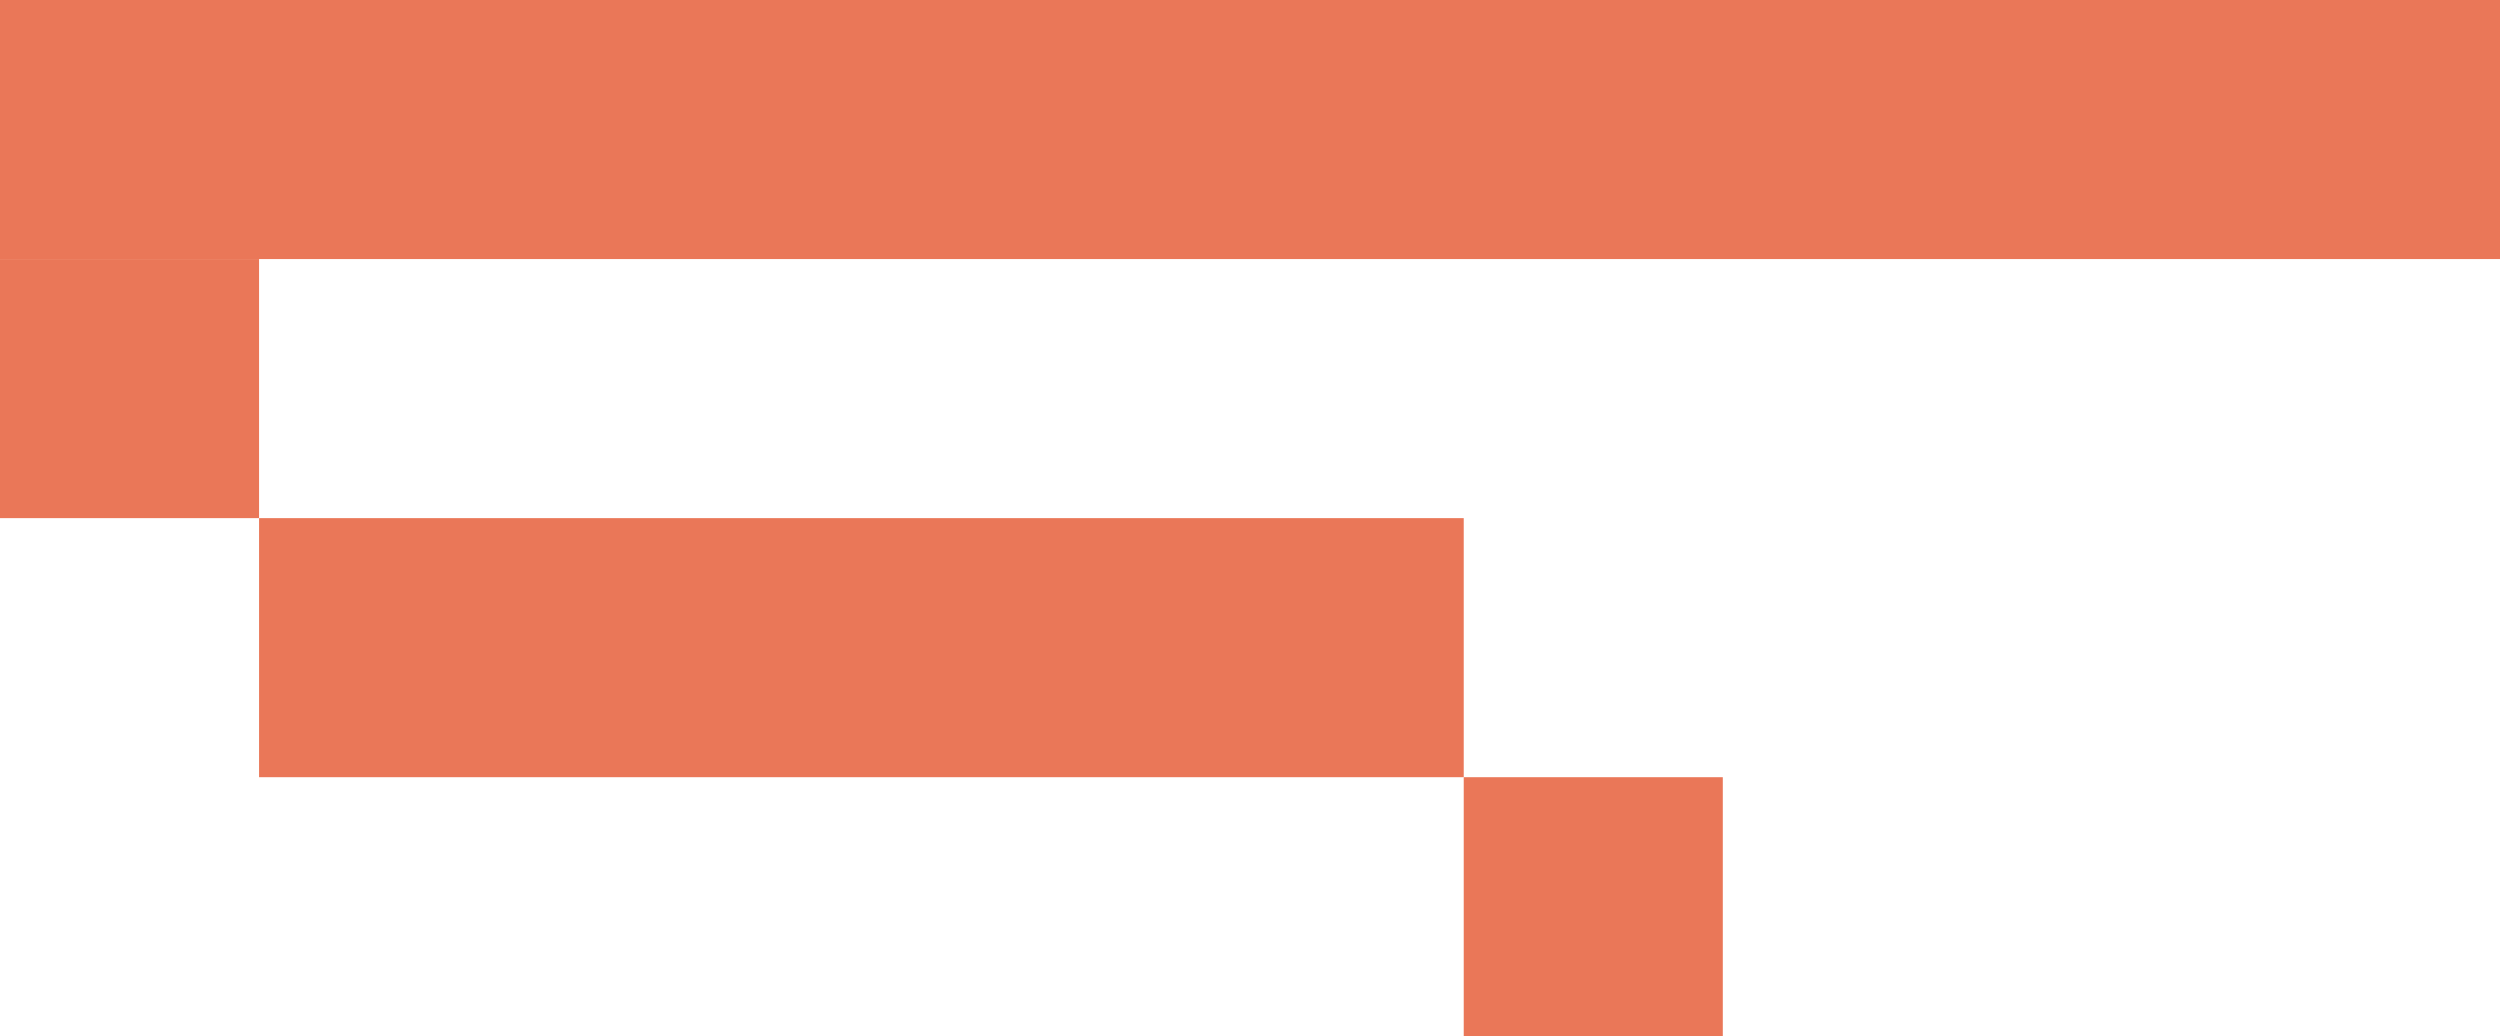
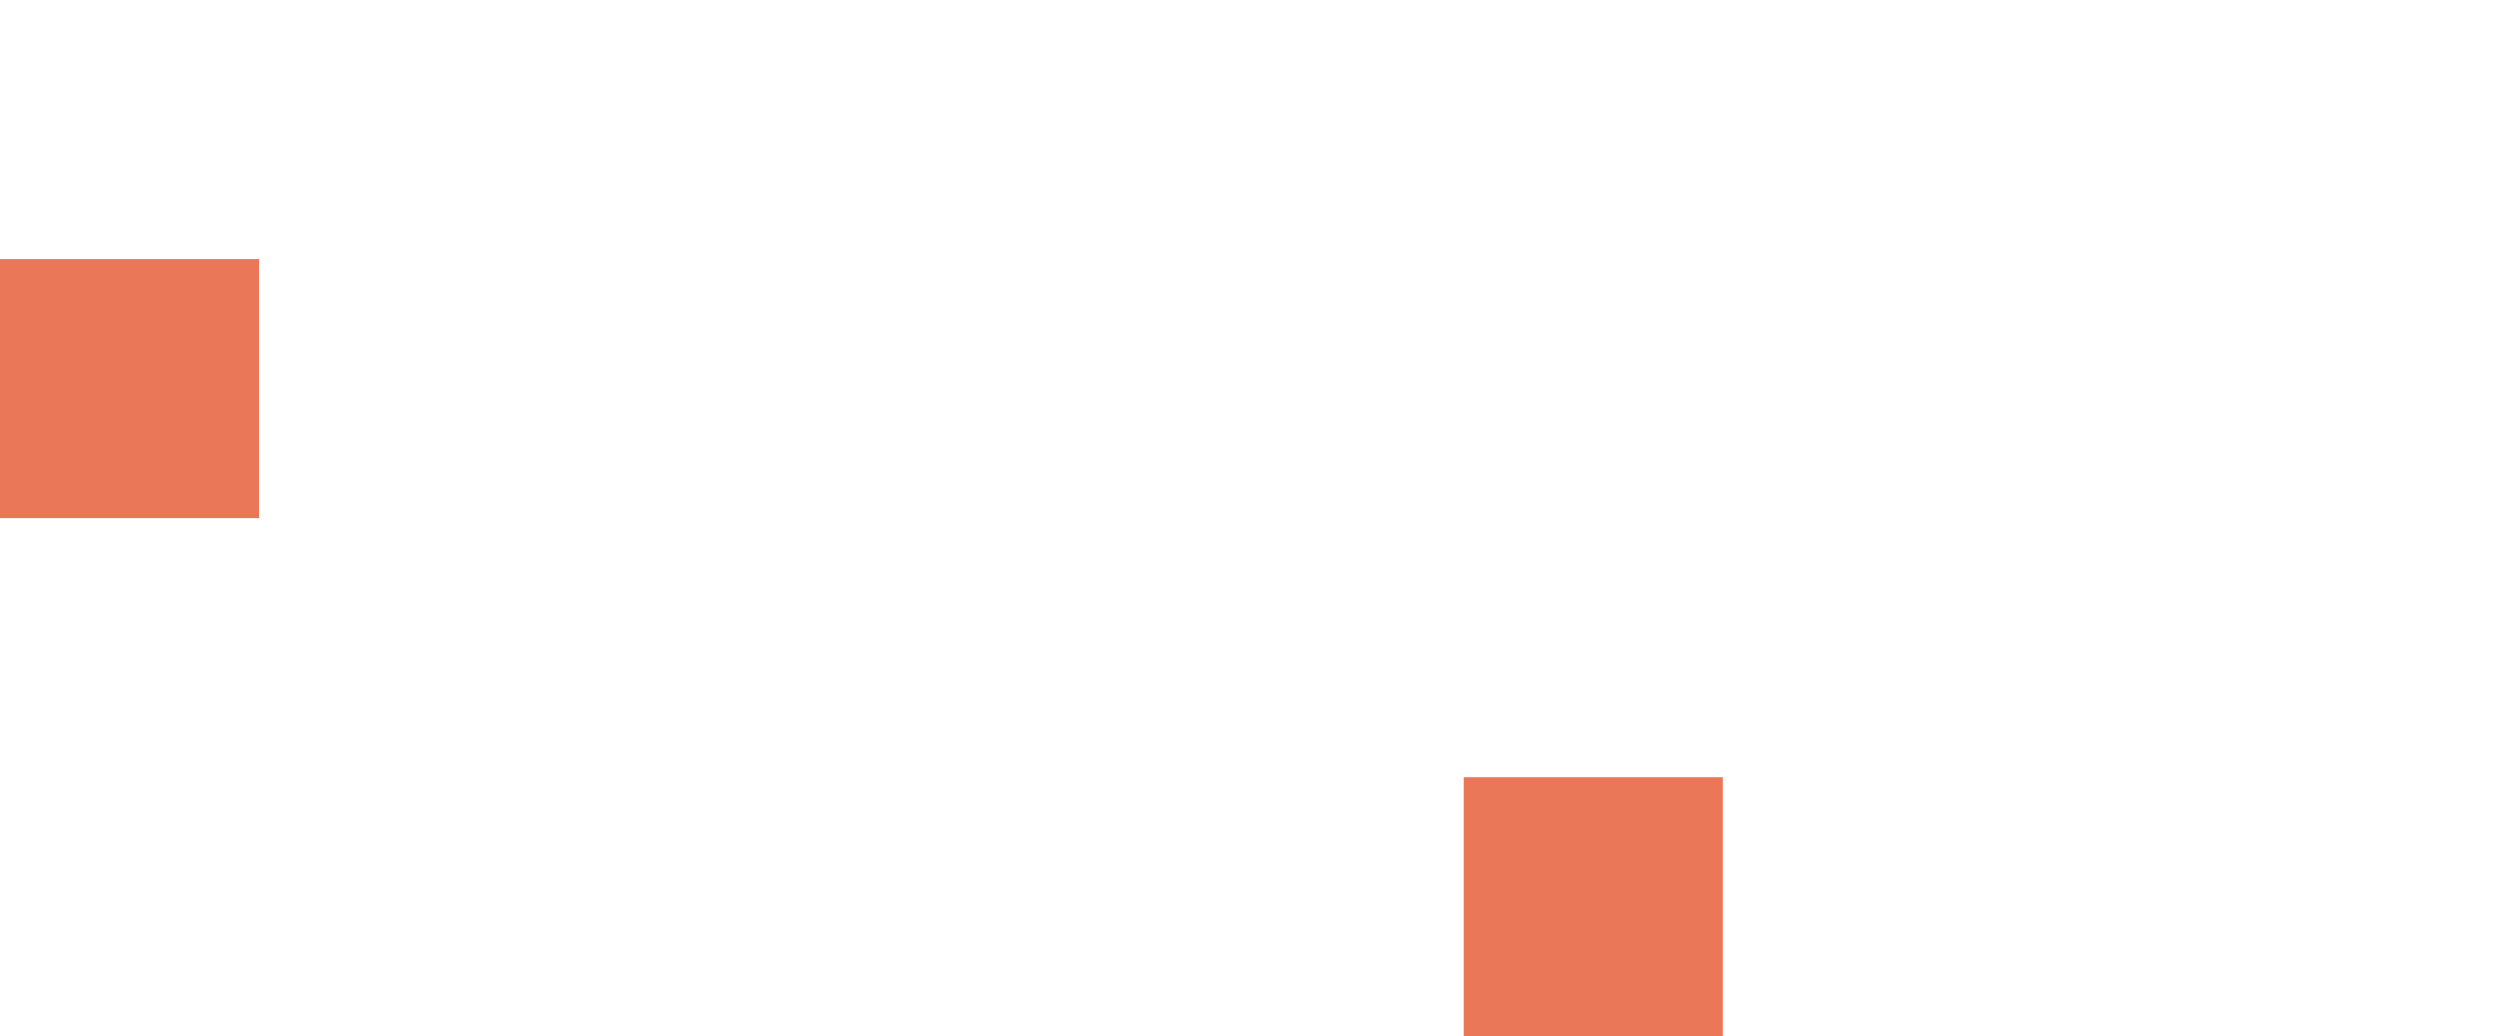
<svg xmlns="http://www.w3.org/2000/svg" width="193" height="80" viewBox="0 0 193 80" fill="none">
-   <rect width="193" height="20" fill="#EA7758" />
  <rect y="20" width="20" height="20" fill="#EA7758" />
-   <rect x="20" y="40" width="93" height="20" fill="#EA7758" />
  <rect x="113" y="60" width="20" height="20" fill="#EA7758" />
</svg>